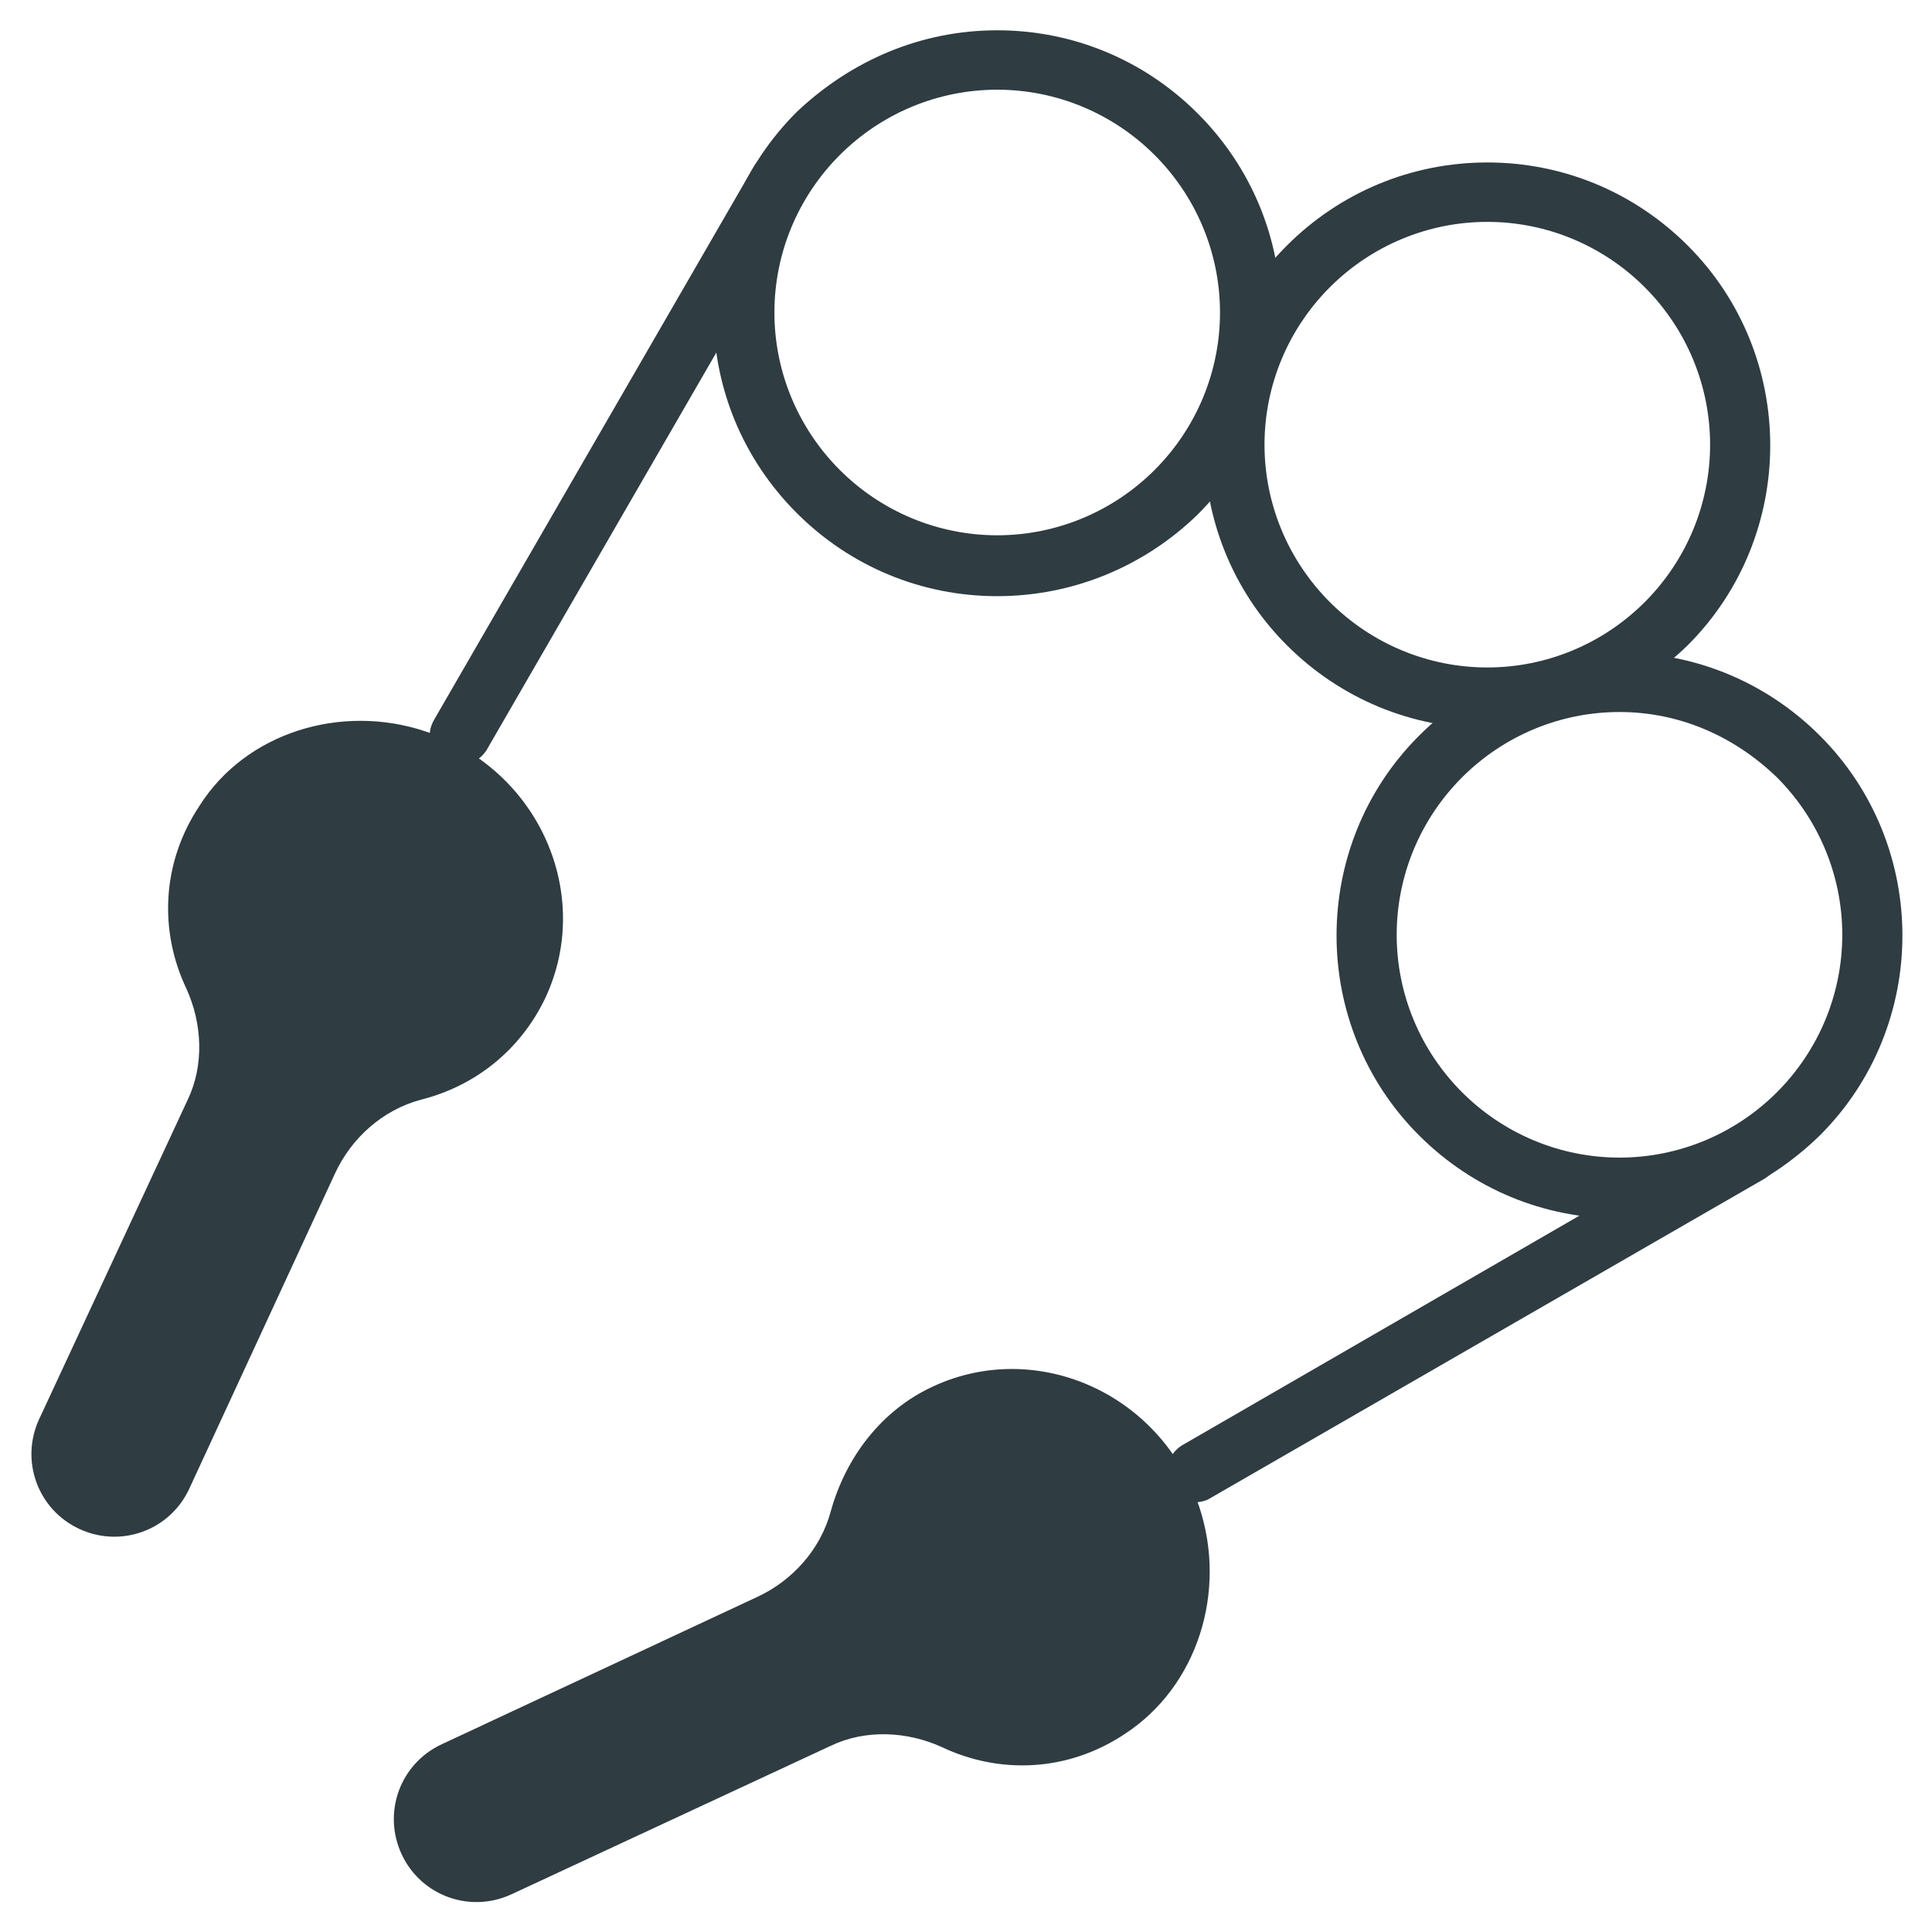
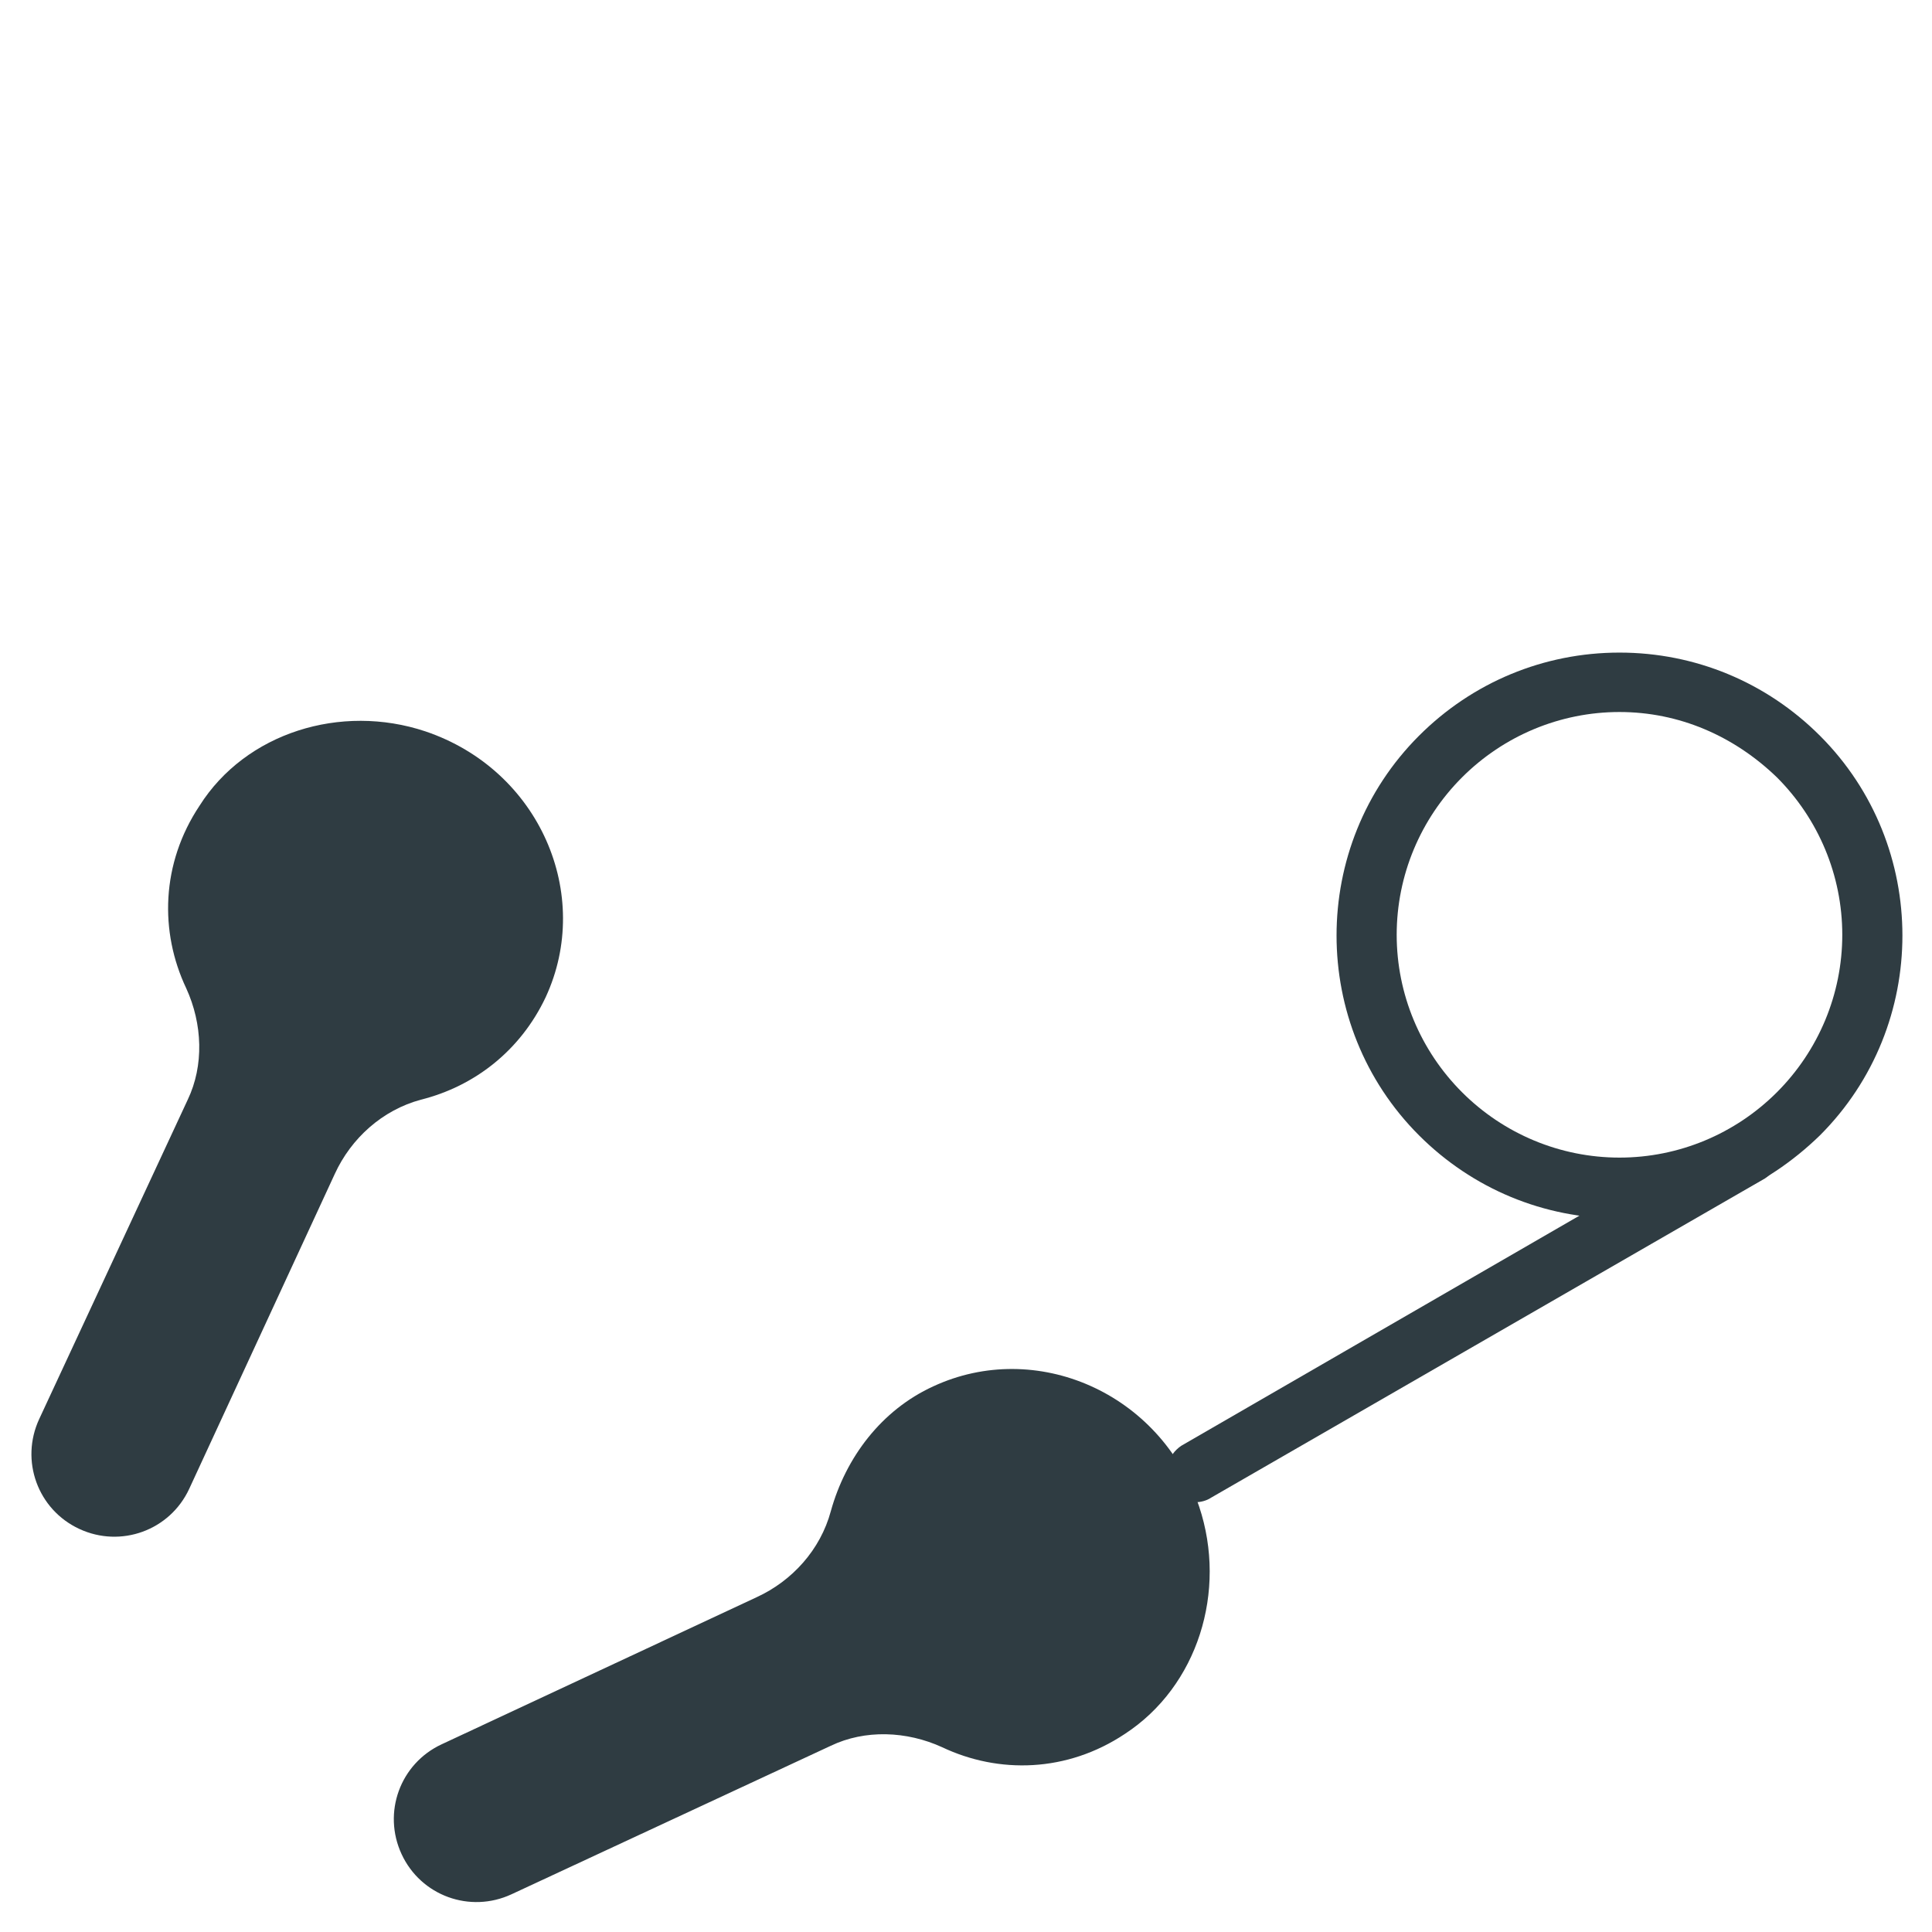
<svg xmlns="http://www.w3.org/2000/svg" width="800px" height="800px" version="1.1" viewBox="144 144 512 512">
  <g fill="#2f3c42">
    <path d="m391.34 511.39c27.16-12.594 60.223 1.574 70.453 31.883 7.477 22.434-0.395 47.625-19.68 60.223-15.352 10.234-33.457 10.629-48.414 3.543-9.445-4.328-20.469-4.723-29.52-0.395l-84.625 39.359c-11.02 5.117-24.008 0.395-29.125-10.629-5.117-11.02-0.395-24.008 10.629-29.125l83.445-38.965c9.445-4.328 16.926-12.594 19.68-22.828 3.934-14.172 13.379-26.77 27.156-33.066z" />
-     <path d="m408.27 301.99c-20.074 0-38.965-7.871-53.137-22.043-14.168-14.168-22.043-33.062-22.043-53.137s7.871-38.965 22.043-53.137c14.562-13.773 33.062-21.645 53.137-21.645s38.965 7.871 53.137 22.043c14.168 14.168 22.043 33.062 22.043 53.137 0 20.074-7.871 38.965-22.043 53.137-14.172 13.773-33.066 21.645-53.137 21.645zm0-134.22c-15.742 0-30.699 6.297-41.723 17.32-11.02 11.02-17.32 25.977-17.32 41.723 0 15.742 6.297 30.699 17.32 41.723 11.02 11.02 25.977 17.32 41.723 17.32 15.742 0 30.699-6.297 41.723-17.32 11.02-11.02 17.32-25.977 17.32-41.723 0-15.742-6.297-30.699-17.32-41.723-11.023-11.023-25.98-17.32-41.723-17.32z" />
-     <path d="m538.15 337.02c-20.074 0-38.965-7.871-53.137-22.043-29.125-29.125-29.125-76.754 0-105.88 14.168-14.168 33.062-22.043 53.137-22.043 20.074 0 38.965 7.871 53.137 22.043 29.125 29.125 29.125 76.754 0 105.88-14.562 14.168-33.062 22.043-53.137 22.043zm0-134.22c-15.742 0-30.699 6.297-41.723 17.32-11.02 11.02-17.32 25.977-17.32 41.723 0 15.742 6.297 30.699 17.32 41.723 11.02 11.02 25.977 17.32 41.723 17.32 15.742 0 30.699-6.297 41.723-17.32 11.02-11.02 17.32-25.977 17.32-41.723 0-15.742-6.297-30.699-17.32-41.723s-25.977-17.32-41.723-17.32z" />
    <path d="m573.18 466.91c-20.074 0-38.965-7.871-53.137-22.043-29.125-29.125-29.125-76.754 0-105.88 14.168-14.168 33.062-22.043 53.137-22.043 20.074 0 38.965 7.871 53.137 22.043 29.125 29.125 29.125 76.754 0 105.88-14.562 14.172-33.062 22.043-53.137 22.043zm0-134.22c-15.742 0-30.699 6.297-41.723 17.32-11.02 11.02-17.32 25.977-17.32 41.723 0 15.742 6.297 30.699 17.32 41.723 11.02 11.02 25.977 17.32 41.723 17.32 15.742 0 30.699-6.297 41.723-17.32 11.02-11.02 17.32-25.977 17.32-41.723 0-15.742-6.297-30.699-17.32-41.723-11.414-11.02-25.98-17.32-41.723-17.32z" />
    <path d="m461.01 542.09c-2.754 0-5.512-1.574-6.691-3.938-2.363-3.938-0.789-8.66 2.754-11.02l146.42-84.625c3.938-2.363 8.66-0.789 11.02 2.754 2.363 3.938 0.789 8.66-2.754 11.02l-146.81 84.625c-1.18 0.789-2.754 1.184-3.934 1.184z" />
    <path d="m288.61 408.27c12.594-27.16-1.574-60.223-31.883-70.453-22.434-7.477-47.625 0.395-59.828 19.68-10.234 15.352-10.629 33.457-3.543 48.414 4.328 9.445 4.723 20.469 0.395 29.52l-39.359 84.625c-5.117 11.02-0.395 24.008 10.629 29.125 11.02 5.117 24.008 0.395 29.125-10.629l38.574-83.445c4.328-9.445 12.594-16.926 22.828-19.68 14.168-3.543 26.371-12.988 33.062-27.156z" />
-     <path d="m265.78 346.86c-1.18 0-2.754-0.395-3.938-1.18-3.938-2.363-5.117-7.086-2.754-11.02l84.625-146.42c2.363-3.938 7.086-5.117 11.02-2.754 3.938 2.363 5.117 7.086 2.754 11.02l-84.621 146.41c-1.578 2.363-4.332 3.938-7.086 3.938z" />
  </g>
</svg>